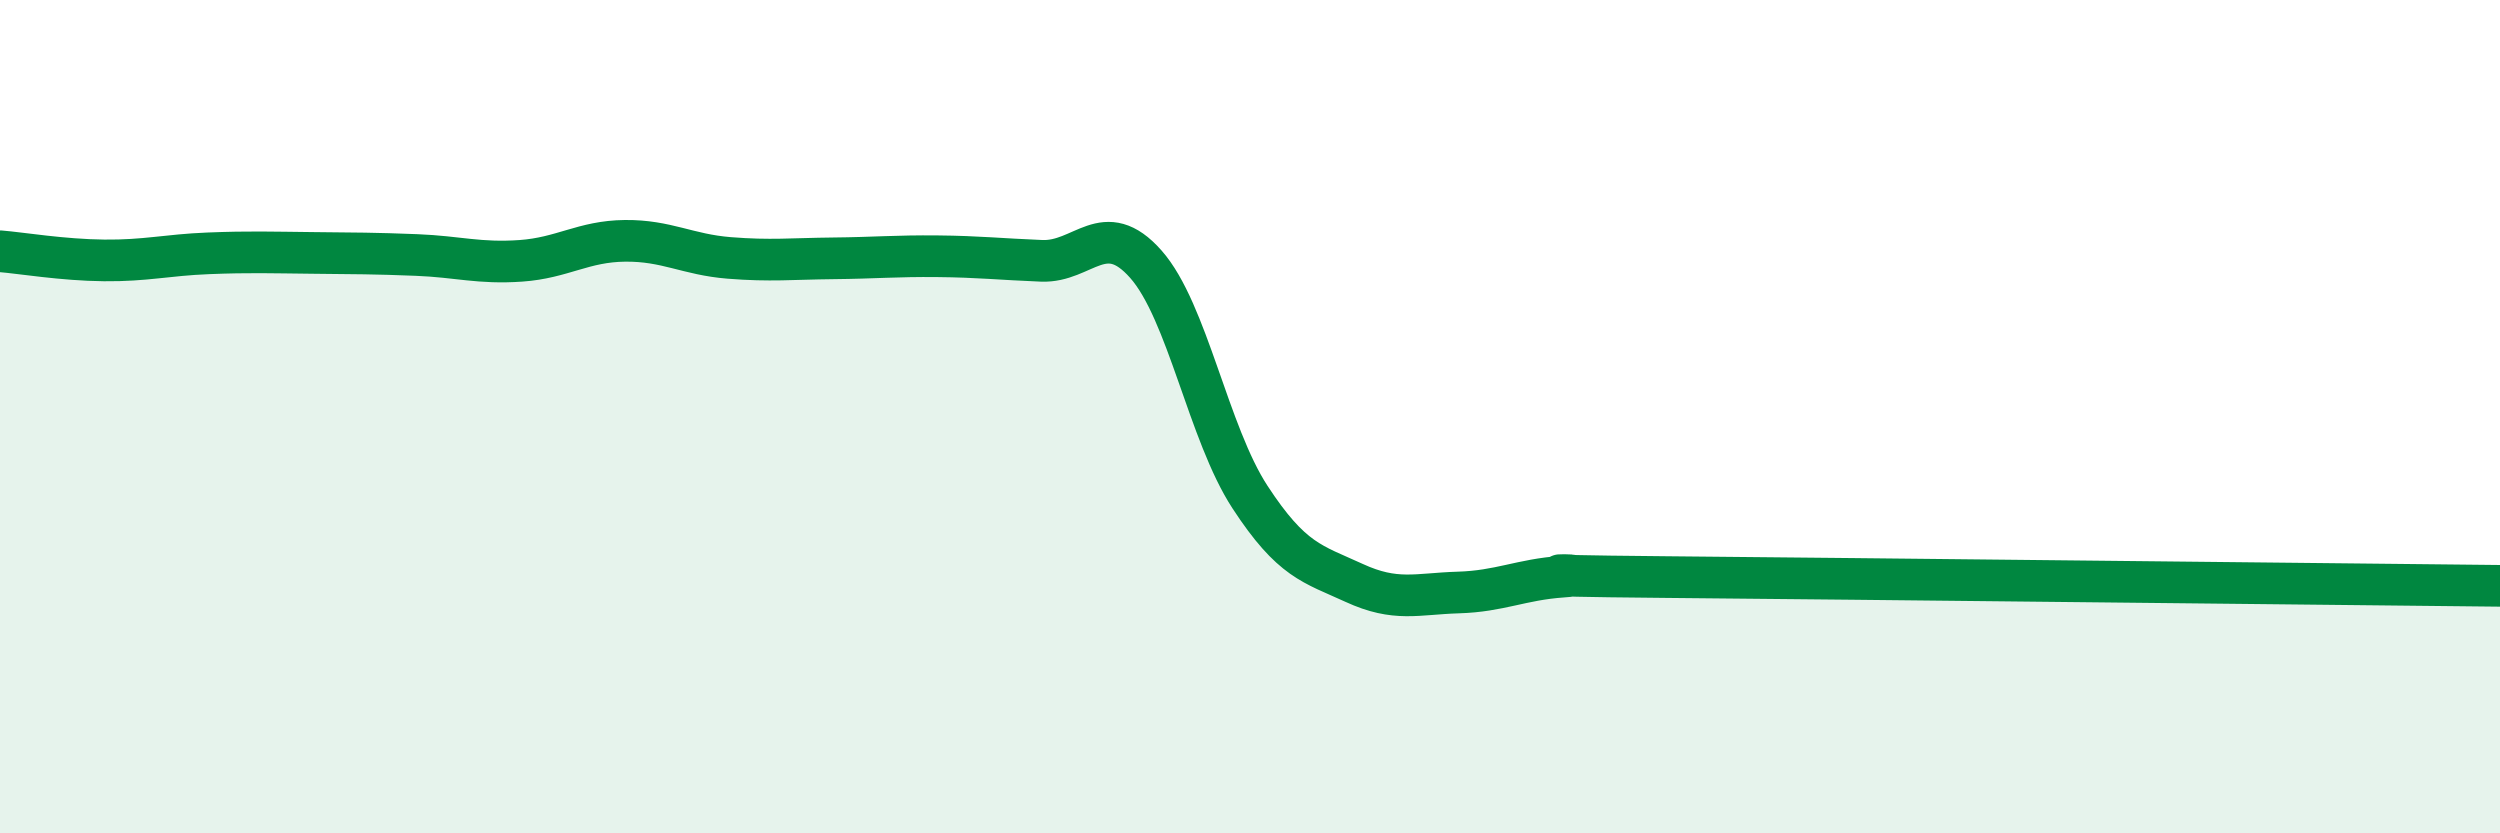
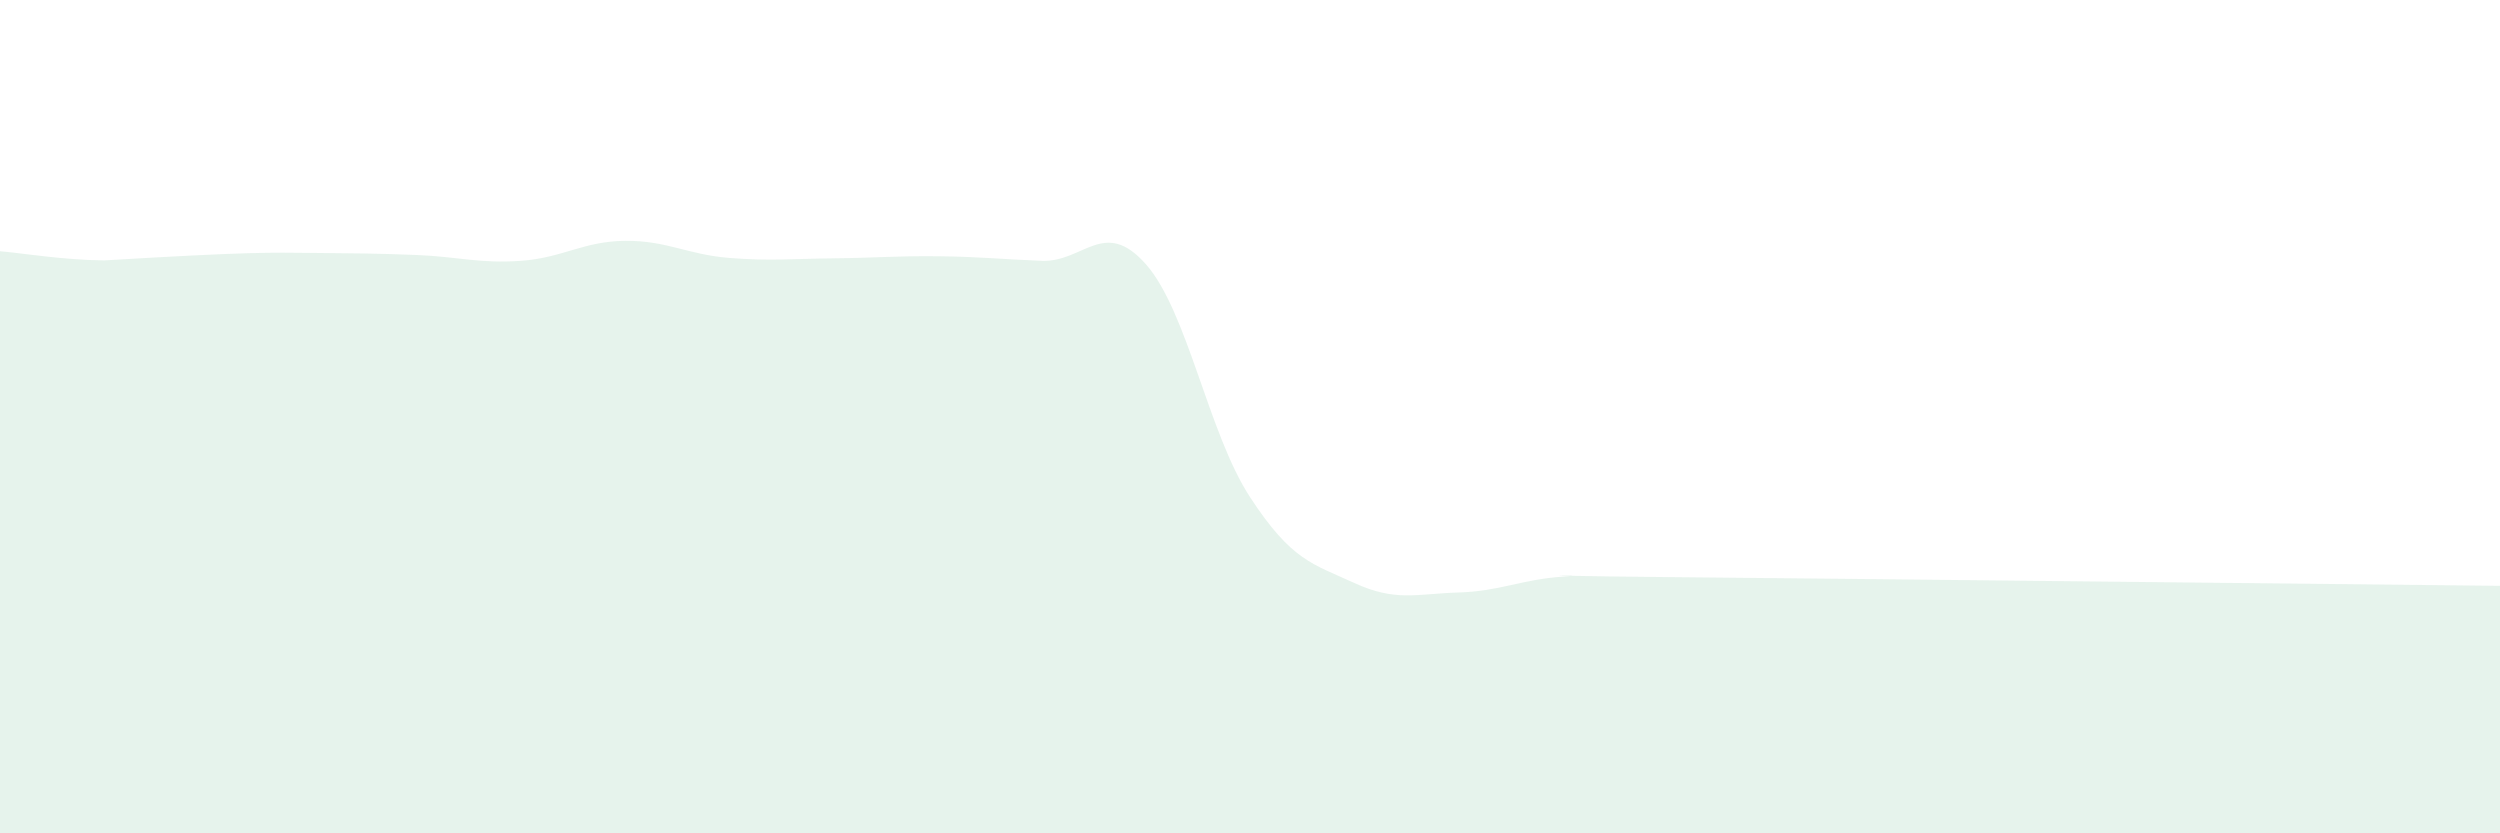
<svg xmlns="http://www.w3.org/2000/svg" width="60" height="20" viewBox="0 0 60 20">
-   <path d="M 0,6.03 C 0.5,6.07 1.5,6.24 2.5,6.25 C 3.5,6.26 4,6.12 5,6.08 C 6,6.04 6.5,6.06 7.5,6.07 C 8.5,6.08 9,6.08 10,6.12 C 11,6.16 11.5,6.33 12.5,6.26 C 13.5,6.19 14,5.79 15,5.78 C 16,5.77 16.5,6.11 17.5,6.19 C 18.5,6.27 19,6.21 20,6.2 C 21,6.19 21.5,6.14 22.5,6.15 C 23.5,6.16 24,6.22 25,6.26 C 26,6.3 26.5,5.21 27.5,6.34 C 28.5,7.47 29,10.4 30,11.93 C 31,13.46 31.5,13.53 32.5,13.99 C 33.5,14.45 34,14.25 35,14.22 C 36,14.19 36.5,13.91 37.5,13.84 C 38.5,13.77 35.5,13.81 40,13.85 C 44.5,13.89 56,14.02 60,14.06L60 20L0 20Z" fill="#008740" opacity="0.1" stroke-linecap="round" stroke-linejoin="round" />
-   <path d="M 0,6.03 C 0.5,6.07 1.5,6.24 2.5,6.25 C 3.5,6.26 4,6.12 5,6.08 C 6,6.04 6.5,6.06 7.5,6.07 C 8.5,6.08 9,6.08 10,6.12 C 11,6.16 11.5,6.33 12.5,6.26 C 13.5,6.19 14,5.79 15,5.78 C 16,5.77 16.5,6.11 17.5,6.19 C 18.5,6.27 19,6.21 20,6.2 C 21,6.19 21.5,6.14 22.5,6.15 C 23.5,6.16 24,6.22 25,6.26 C 26,6.3 26.5,5.21 27.5,6.34 C 28.5,7.47 29,10.4 30,11.93 C 31,13.46 31.5,13.53 32.5,13.99 C 33.5,14.45 34,14.25 35,14.22 C 36,14.19 36.5,13.91 37.5,13.84 C 38.5,13.77 35.5,13.81 40,13.85 C 44.5,13.89 56,14.02 60,14.06" stroke="#008740" stroke-width="1" fill="none" stroke-linecap="round" stroke-linejoin="round" />
+   <path d="M 0,6.03 C 0.5,6.07 1.5,6.24 2.5,6.25 C 6,6.04 6.5,6.06 7.5,6.07 C 8.5,6.08 9,6.08 10,6.12 C 11,6.16 11.5,6.33 12.5,6.26 C 13.5,6.19 14,5.79 15,5.78 C 16,5.77 16.5,6.11 17.5,6.19 C 18.5,6.27 19,6.21 20,6.2 C 21,6.19 21.5,6.14 22.5,6.15 C 23.5,6.16 24,6.22 25,6.26 C 26,6.3 26.5,5.21 27.5,6.34 C 28.5,7.47 29,10.4 30,11.93 C 31,13.46 31.5,13.53 32.5,13.99 C 33.5,14.45 34,14.25 35,14.22 C 36,14.19 36.5,13.91 37.5,13.84 C 38.5,13.77 35.5,13.81 40,13.85 C 44.5,13.89 56,14.02 60,14.06L60 20L0 20Z" fill="#008740" opacity="0.1" stroke-linecap="round" stroke-linejoin="round" />
</svg>